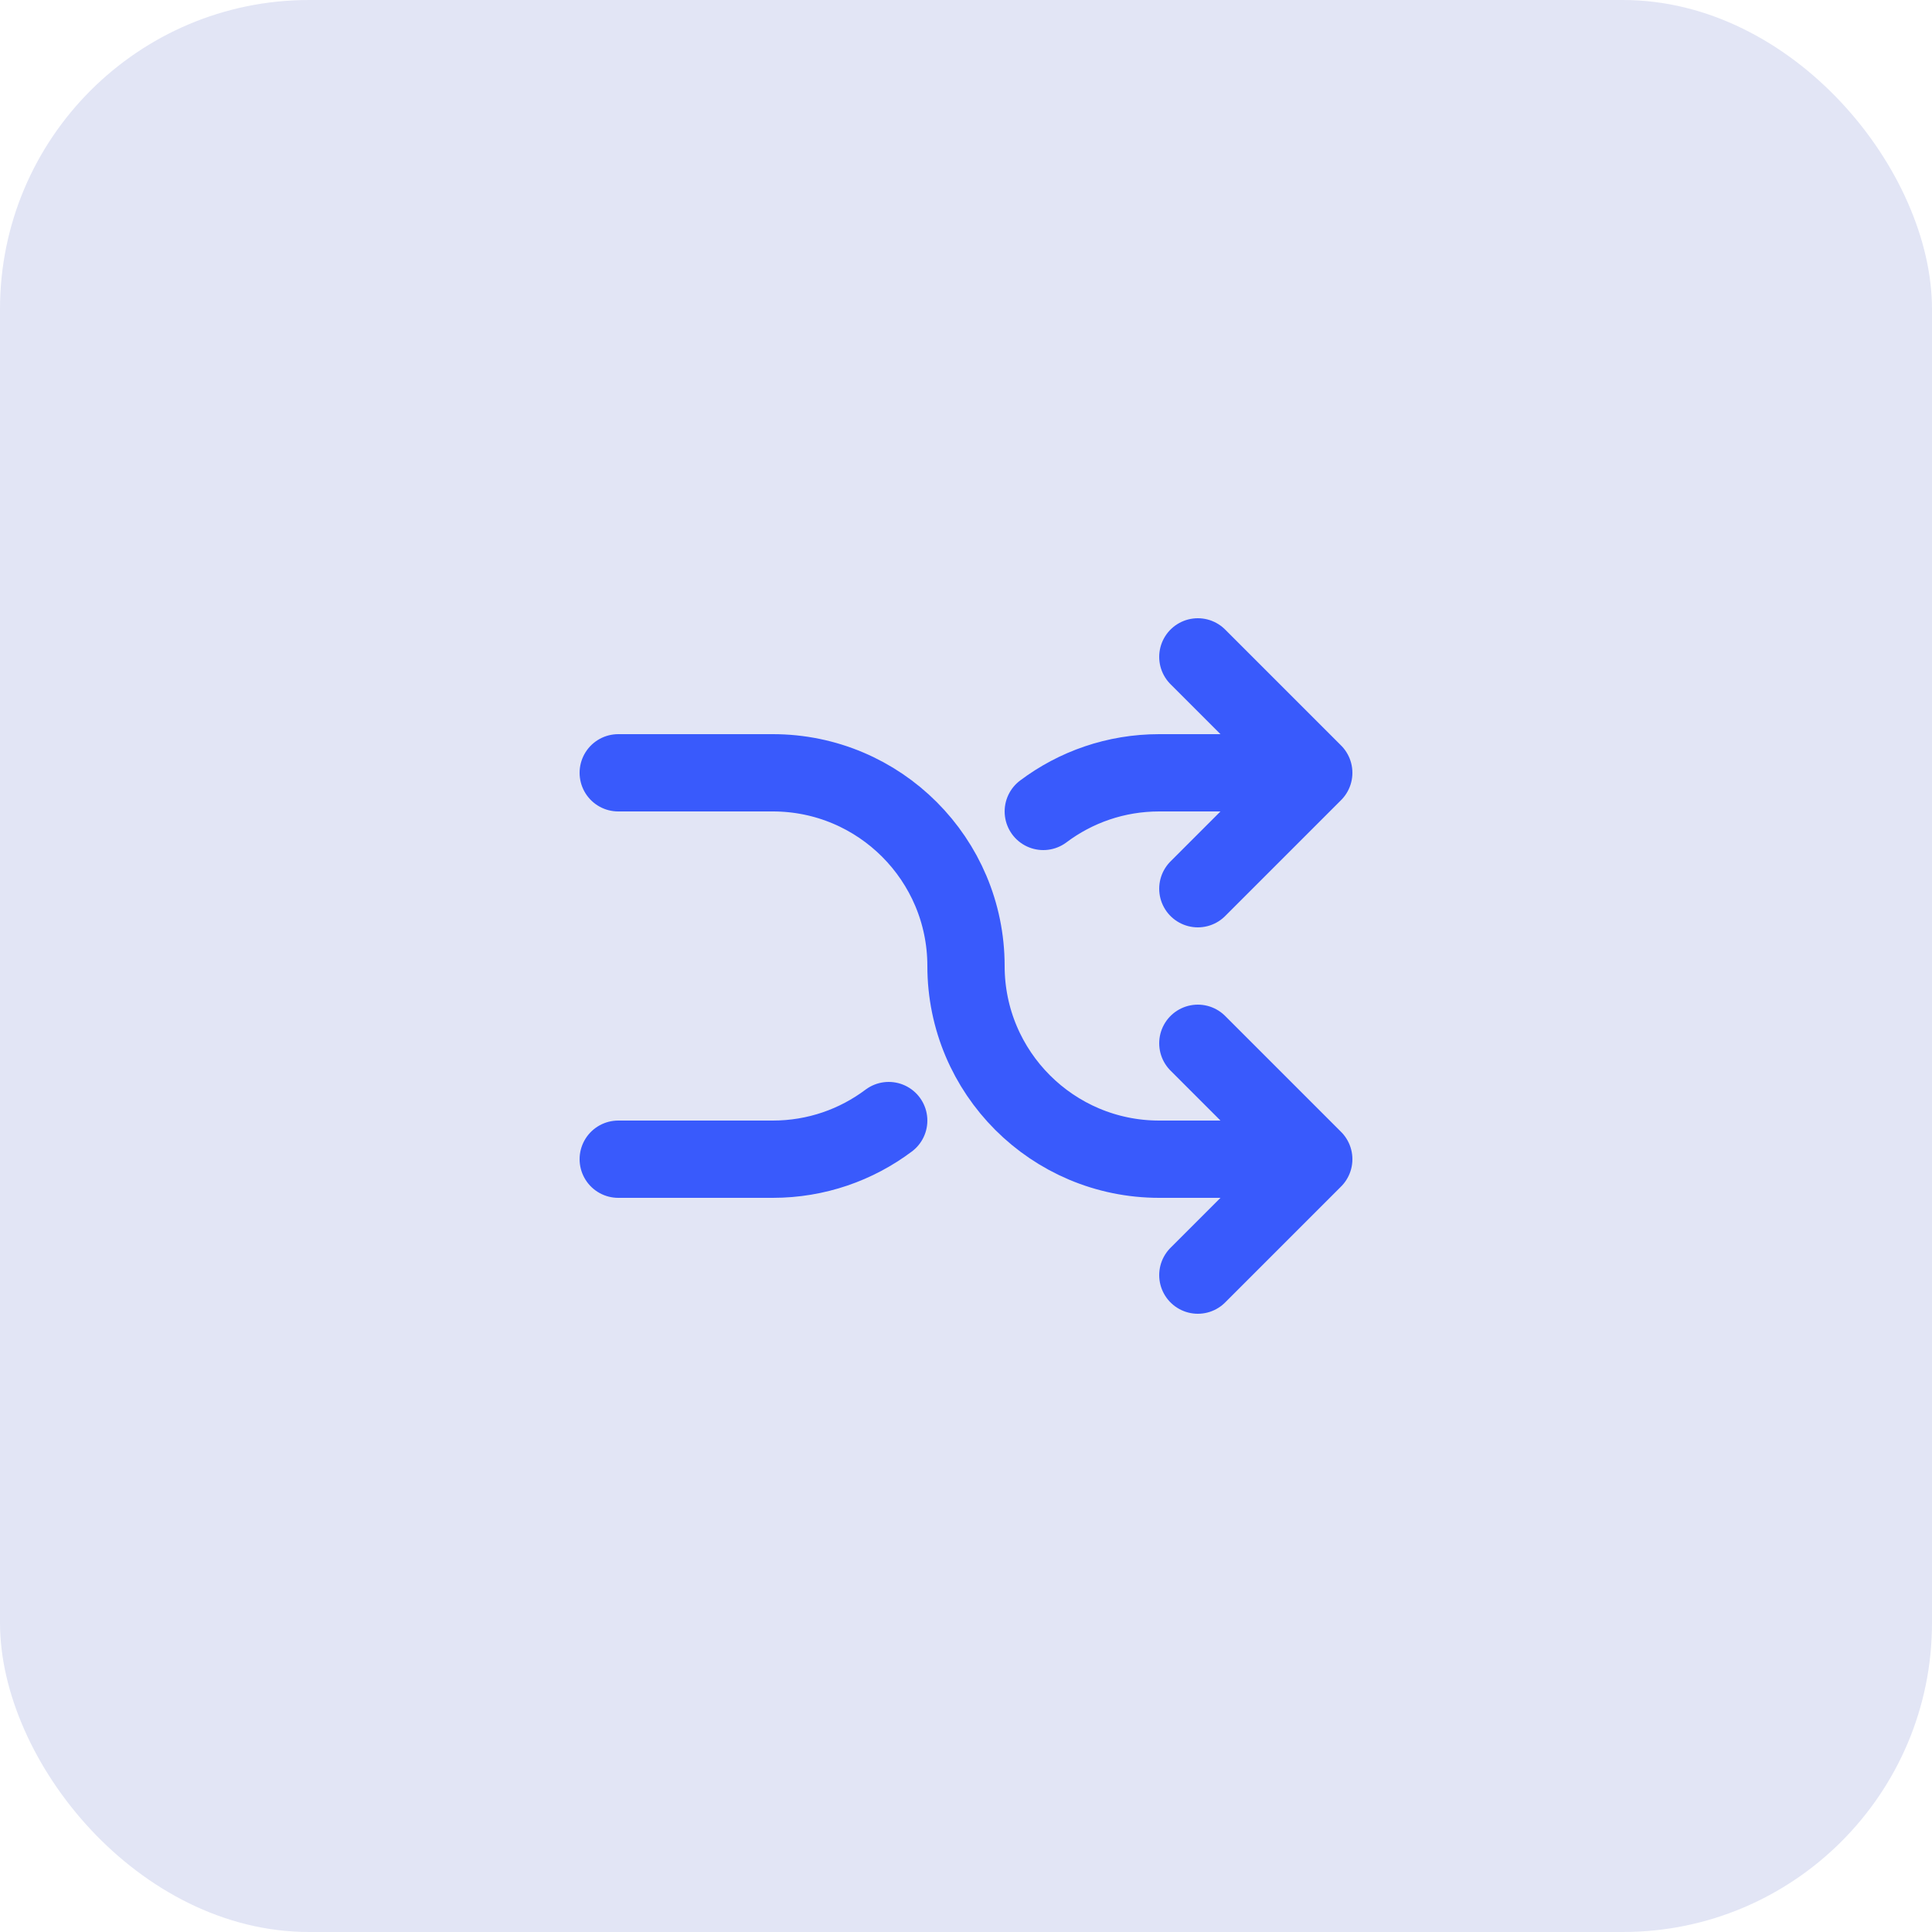
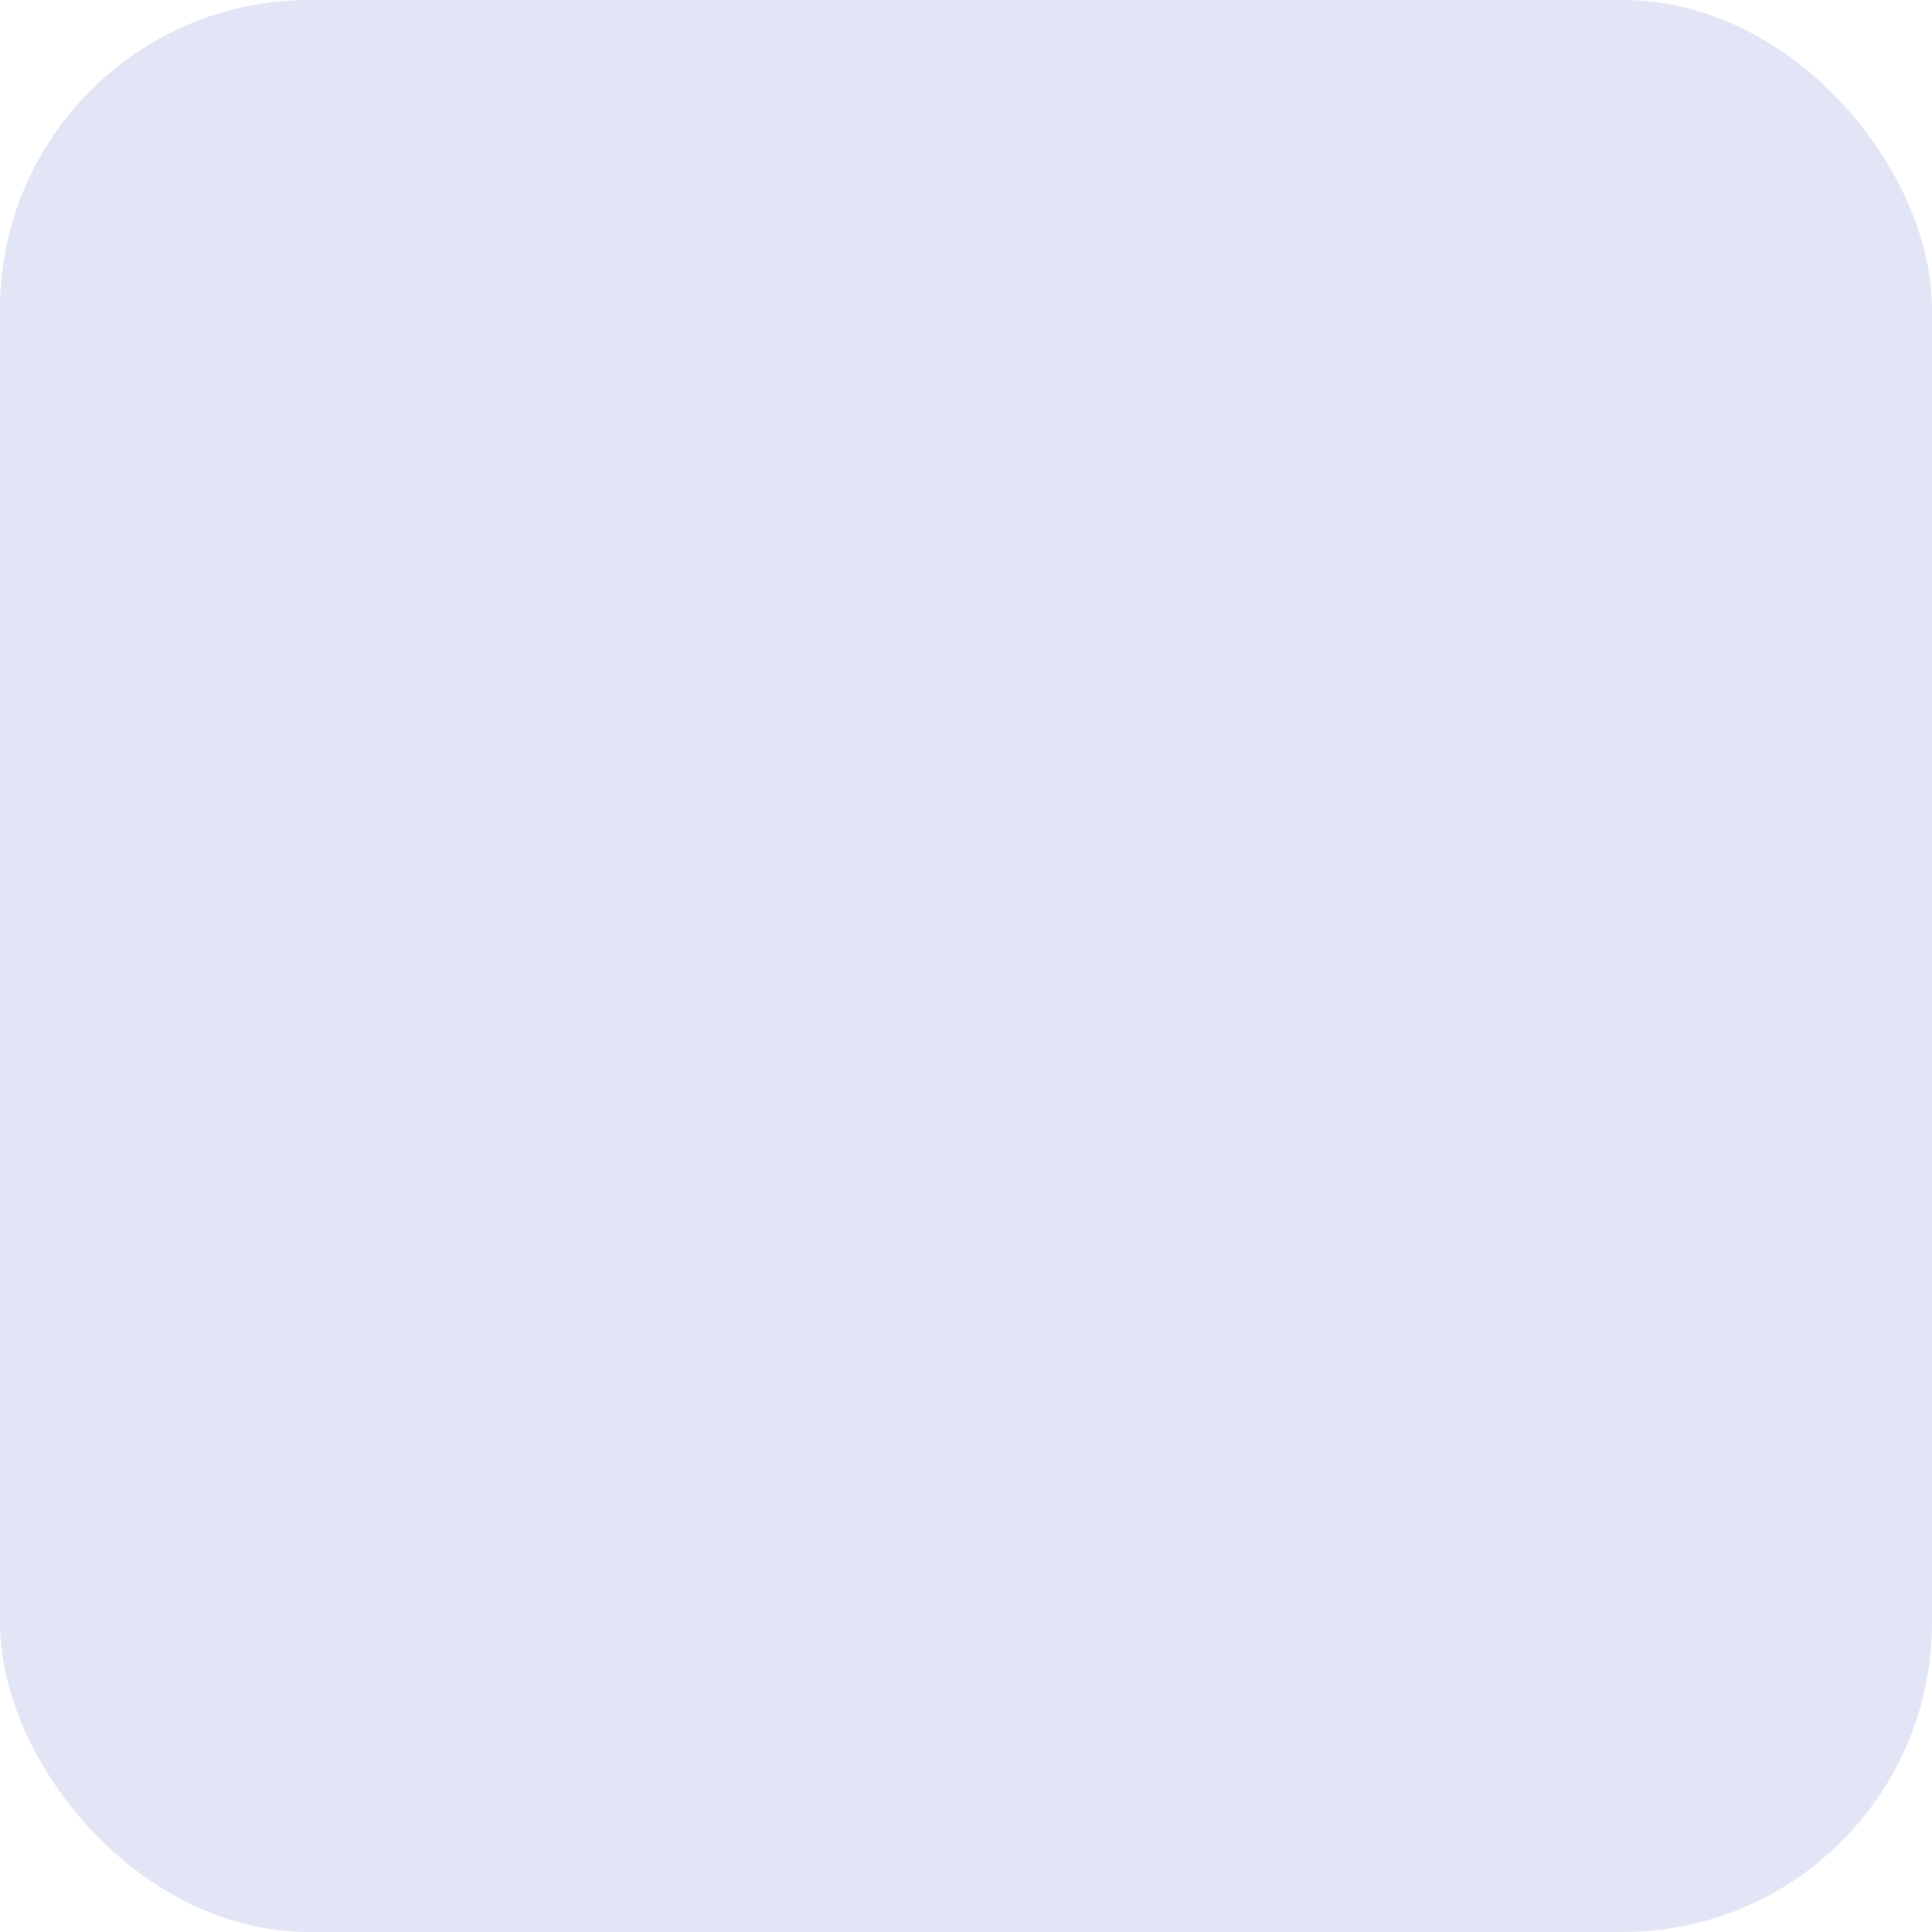
<svg xmlns="http://www.w3.org/2000/svg" width="50" height="50" viewBox="0 0 50 50" fill="none">
  <g clip-path="url(#clip0_138_105)">
    <rect width="50" height="50" rx="8" fill="#E2E5F5" />
-     <path d="M31 33L34 30M34 30L31 27M34 30H30C27.239 30 25 27.761 25 25C25 22.239 22.761 20 20 20H16M31 17L34 20M34 20L31 23M34 20L30 20C28.874 20 27.836 20.372 27 21M16 30H20C21.126 30 22.164 29.628 23 29" stroke="#395AFC" stroke-width="2" stroke-linecap="round" stroke-linejoin="round" />
  </g>
  <defs>
    <clipPath id="clip0_138_105">
      <rect width="50" height="50" fill="white" />
    </clipPath>
  </defs>
</svg>